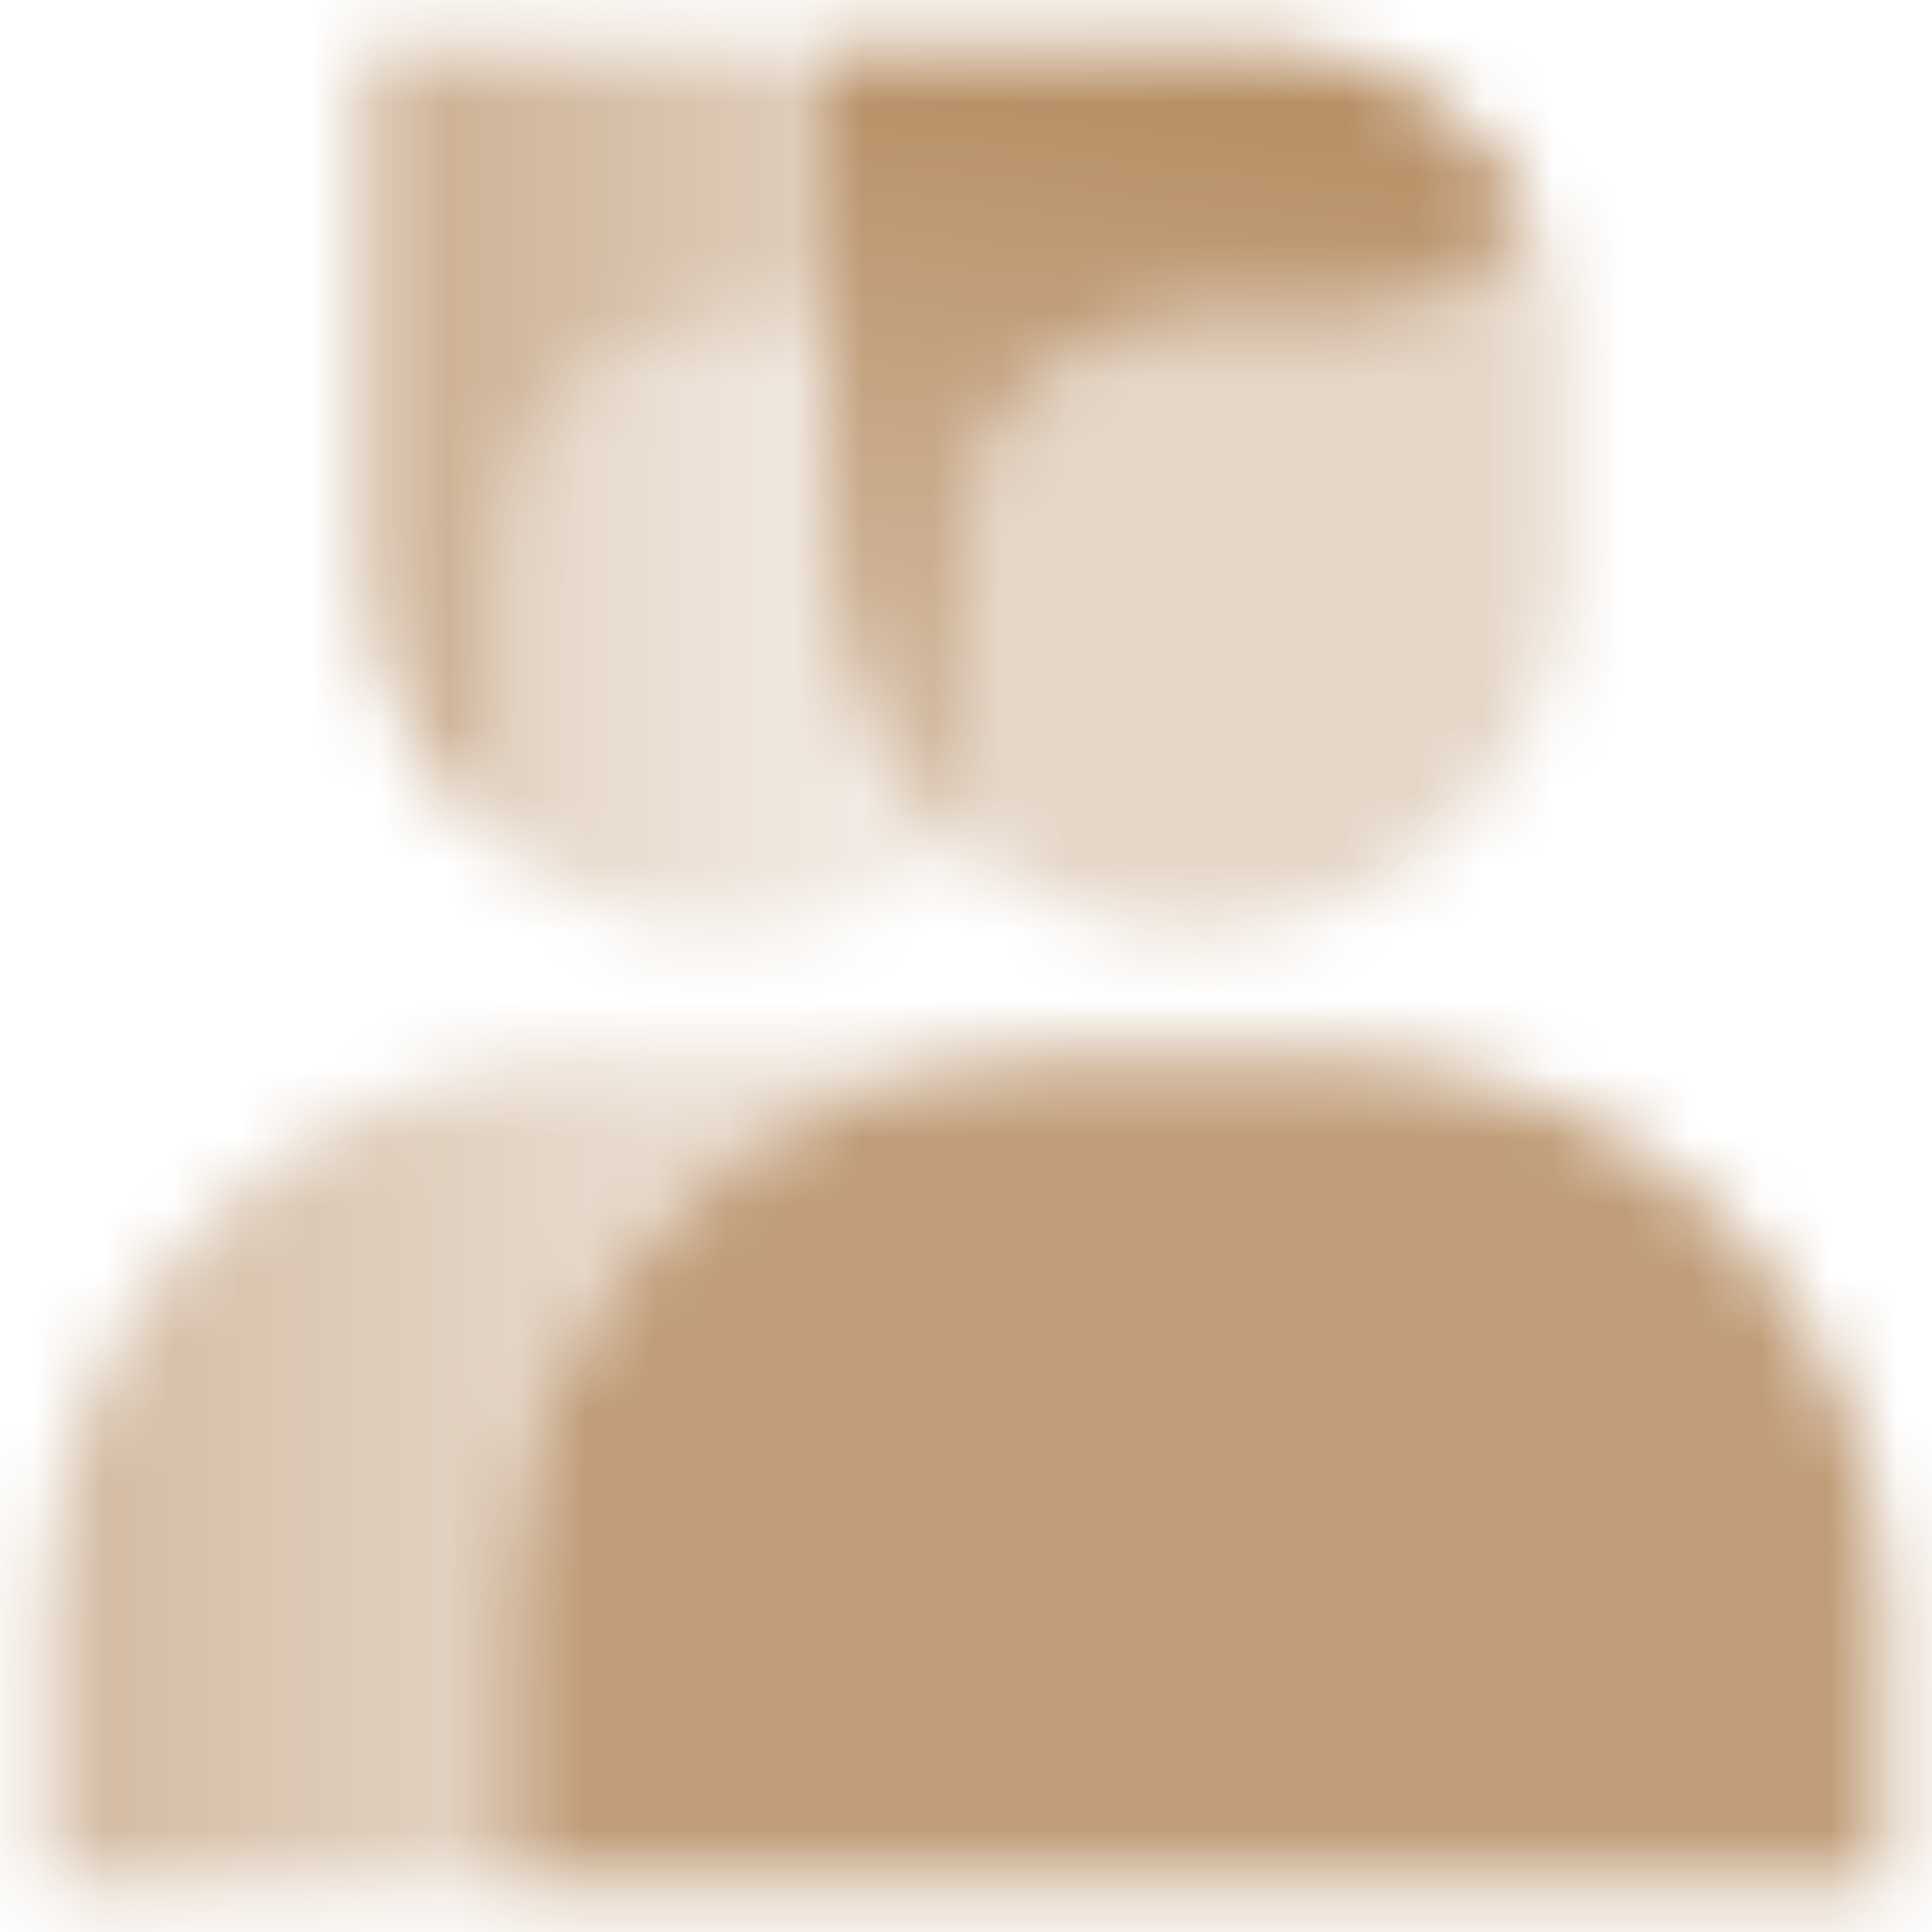
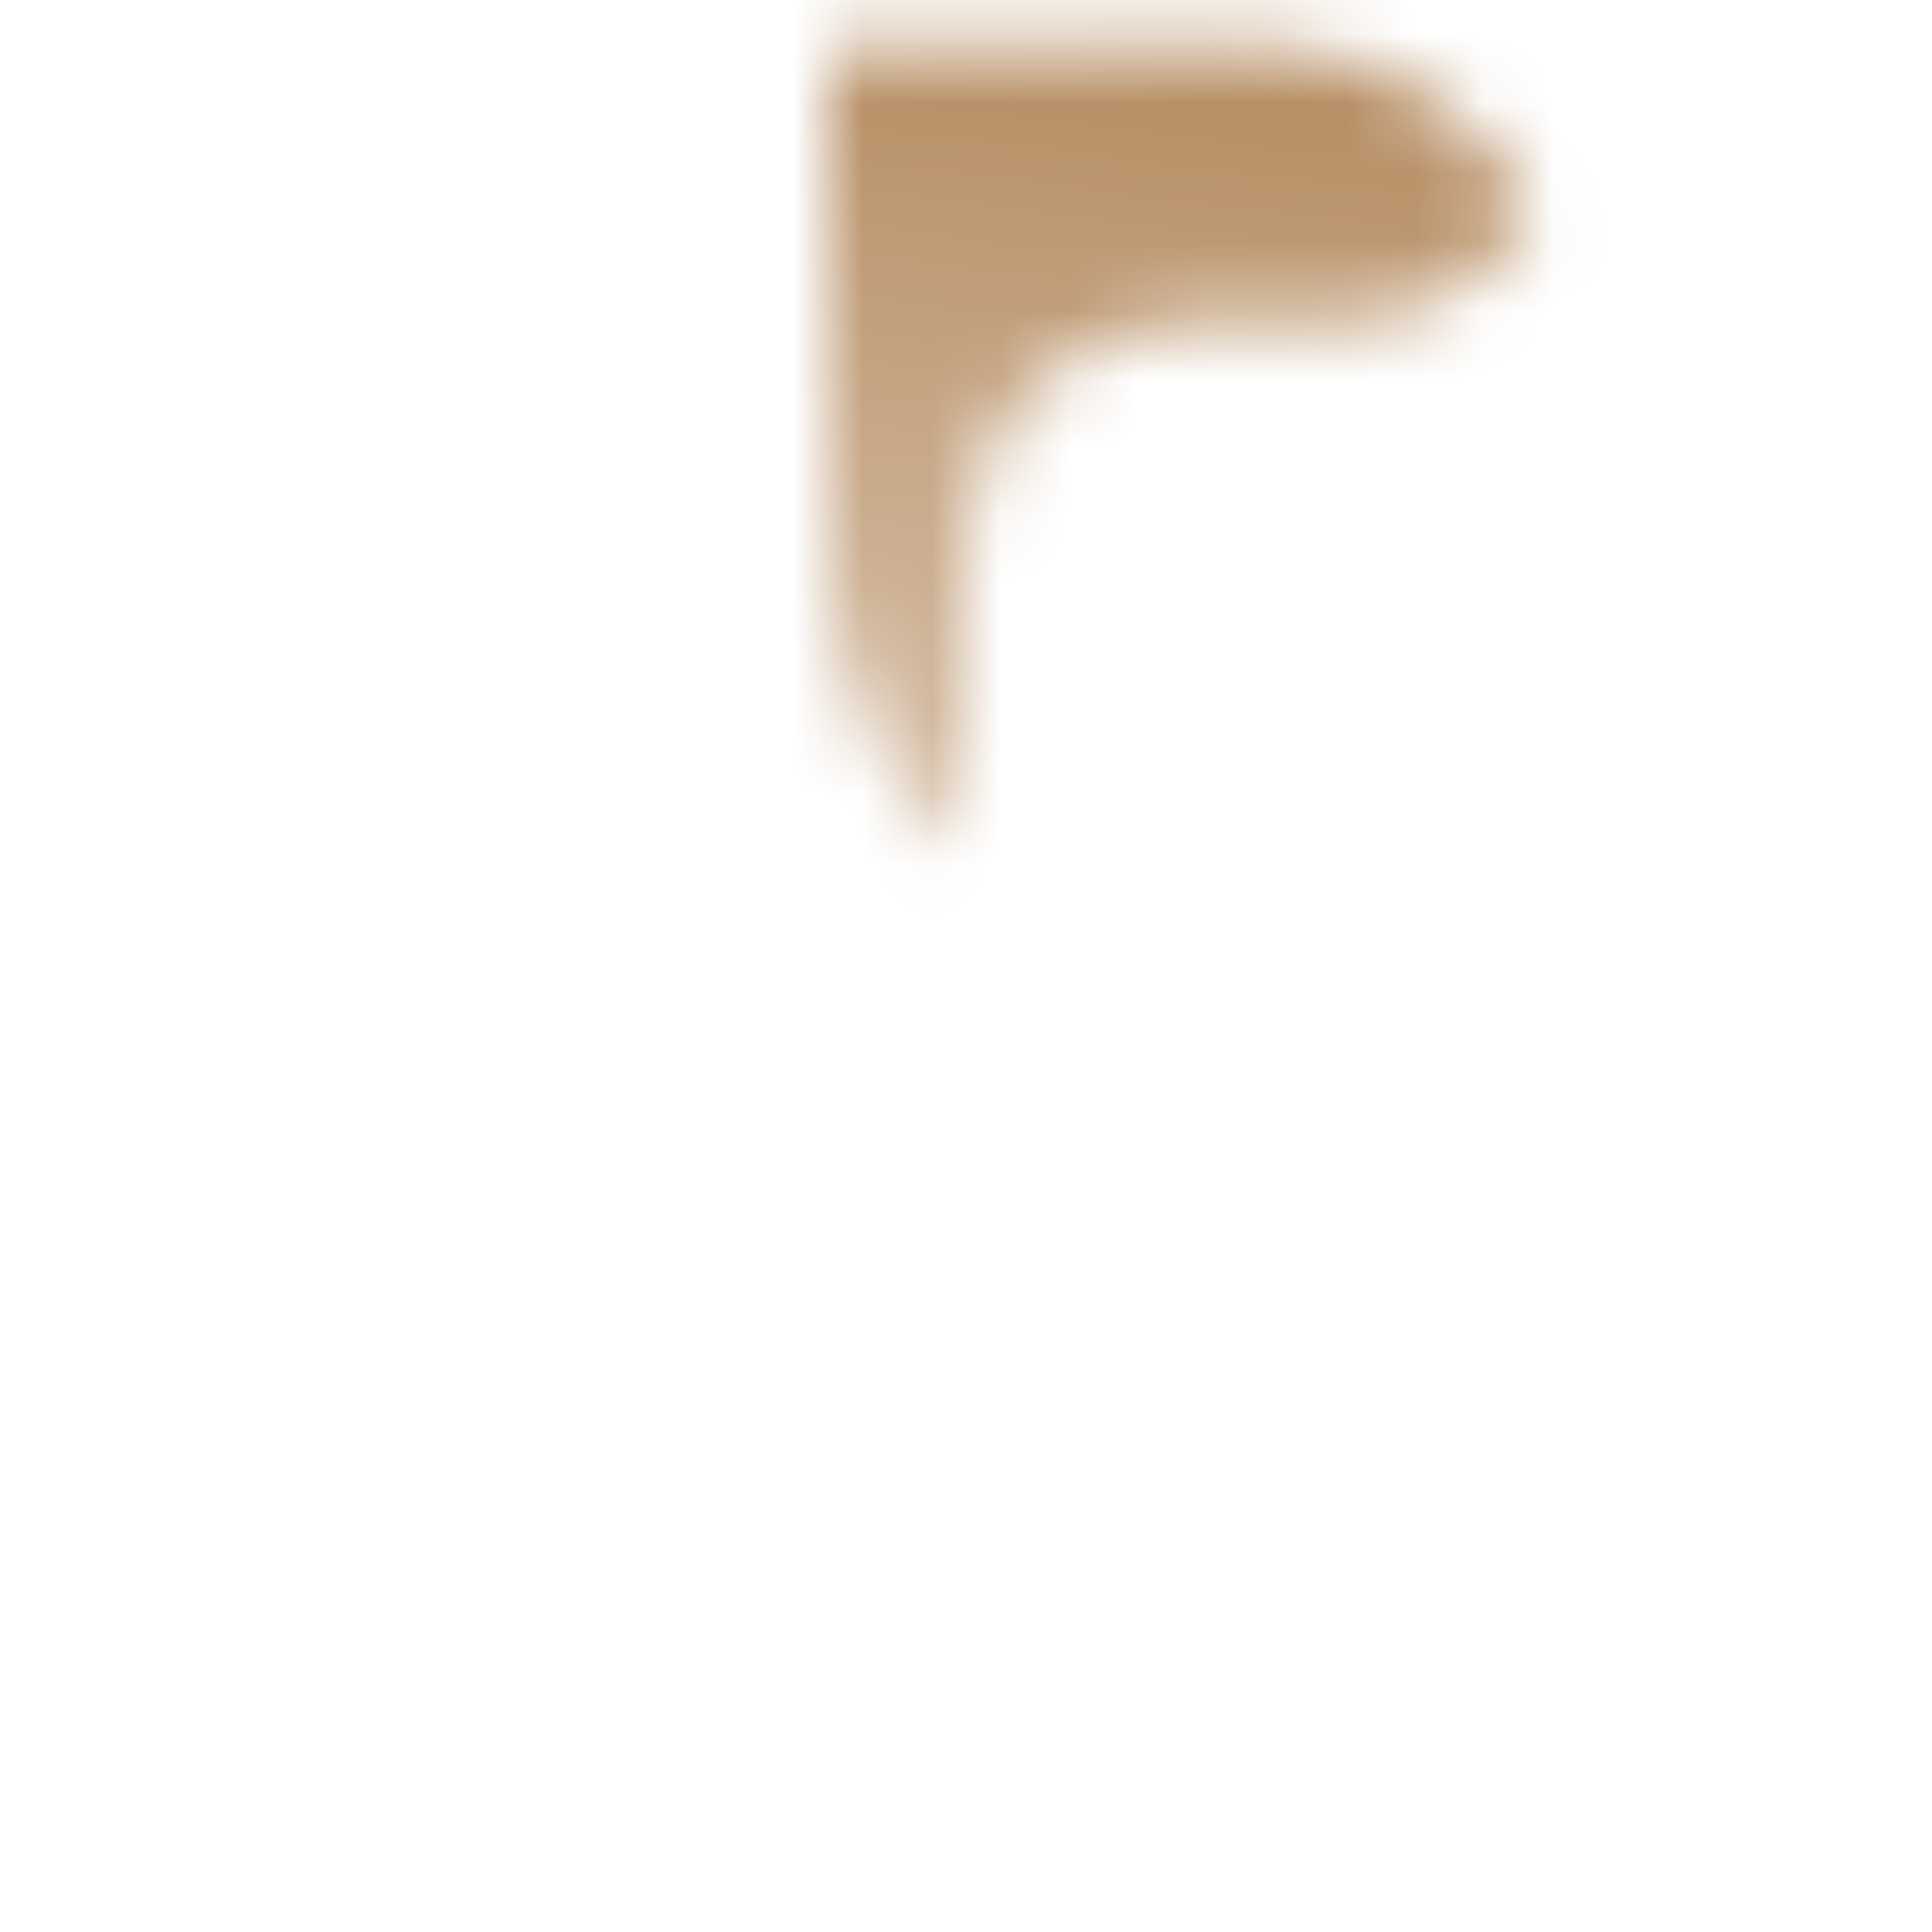
<svg xmlns="http://www.w3.org/2000/svg" width="28" height="28" viewBox="0 0 28 28" fill="none">
  <g clip-path="url(#clip0_91_72)">
    <mask id="mask0_91_72" style="mask-type:alpha" maskUnits="userSpaceOnUse" x="0" y="0" width="28" height="28">
-       <path opacity="0.85" d="M7.334 23.334C7.334 18.915 10.916 15.334 15.334 15.334H19.334C23.752 15.334 27.334 18.915 27.334 23.334V27.334H7.334V23.334Z" fill="black" />
-       <path opacity="0.35" fill-rule="evenodd" clip-rule="evenodd" d="M14 12.345C14.913 13.078 16.072 13.515 17.333 13.515C20.279 13.515 22.667 11.127 22.667 8.182V5.03C22.667 4.326 22.5 3.661 22.204 3.073C21.632 4.028 20.588 4.667 19.394 4.667H17.273C15.465 4.667 14 6.132 14 7.939V12.345Z" fill="black" />
      <path fill-rule="evenodd" clip-rule="evenodd" d="M22.204 3.073C21.486 1.646 20.009 0.667 18.303 0.667H12V8.182C12 9.866 12.781 11.368 14 12.345V7.94C14 6.132 15.465 4.667 17.273 4.667H19.394C20.588 4.667 21.632 4.028 22.204 3.073Z" fill="url(#paint0_linear_91_72)" />
-       <path fill-rule="evenodd" clip-rule="evenodd" d="M8.667 15.334C4.249 15.334 0.667 18.915 0.667 23.334V27.334H7.334V23.334C7.334 18.915 10.915 15.334 15.334 15.334H8.667Z" fill="url(#paint1_linear_91_72)" />
-       <path fill-rule="evenodd" clip-rule="evenodd" d="M12.001 4.667H10.607C8.799 4.667 7.334 6.132 7.334 7.94V12.345C8.247 13.077 9.406 13.515 10.667 13.515C11.929 13.515 13.088 13.077 14.001 12.345C12.781 11.368 12.001 9.866 12.001 8.182V4.667Z" fill="url(#paint2_linear_91_72)" />
-       <path fill-rule="evenodd" clip-rule="evenodd" d="M12.001 0.667H5.334V8.182C5.334 9.866 6.115 11.368 7.334 12.345V7.94C7.334 6.132 8.799 4.667 10.607 4.667H12.001V0.667Z" fill="url(#paint3_linear_91_72)" />
    </mask>
    <g mask="url(#mask0_91_72)">
      <path d="M-2 -2H30V30H-2V-2Z" fill="#B58B60" />
    </g>
  </g>
  <defs>
    <linearGradient id="paint0_linear_91_72" x1="18.7" y1="0.667" x2="17.151" y2="13.582" gradientUnits="userSpaceOnUse">
      <stop />
      <stop offset="1" stop-opacity="0.5" />
    </linearGradient>
    <linearGradient id="paint1_linear_91_72" x1="0.667" y1="22" x2="9.467" y2="22" gradientUnits="userSpaceOnUse">
      <stop stop-opacity="0.6" />
      <stop offset="1" stop-opacity="0.3" />
    </linearGradient>
    <linearGradient id="paint2_linear_91_72" x1="7.334" y1="8.667" x2="13.334" y2="8.667" gradientUnits="userSpaceOnUse">
      <stop stop-opacity="0.35" />
      <stop offset="1" stop-opacity="0.15" />
    </linearGradient>
    <linearGradient id="paint3_linear_91_72" x1="5.334" y1="0.667" x2="12.556" y2="0.724" gradientUnits="userSpaceOnUse">
      <stop stop-opacity="0.7" />
      <stop offset="1" stop-opacity="0.4" />
    </linearGradient>
    <clipPath id="clip0_91_72">
      <rect width="28" height="28" fill="white" />
    </clipPath>
  </defs>
</svg>